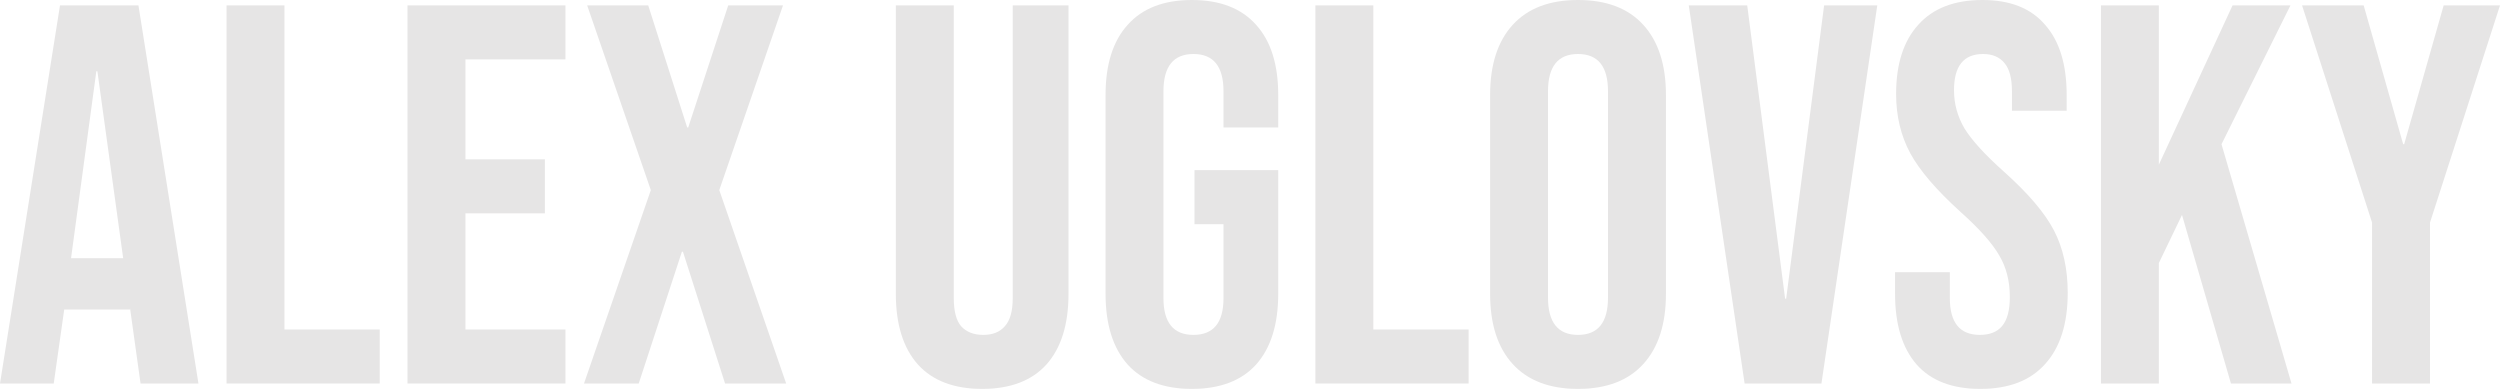
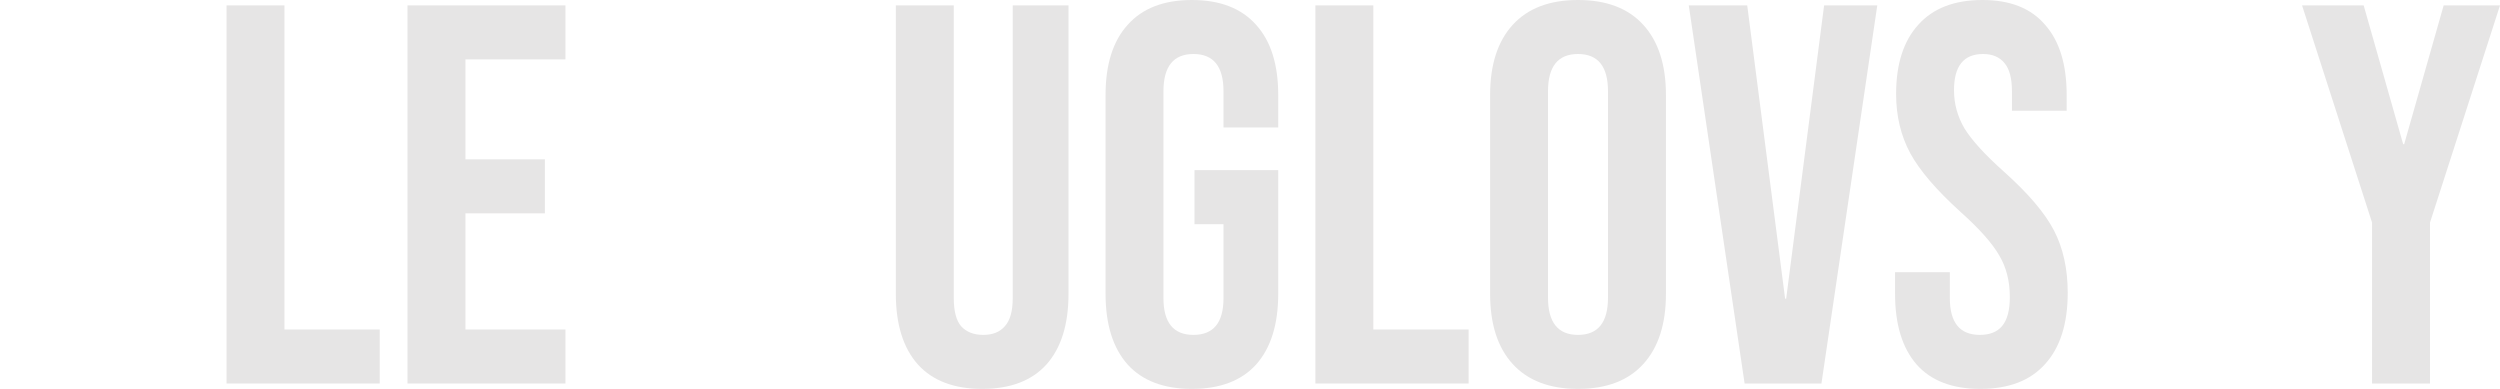
<svg xmlns="http://www.w3.org/2000/svg" width="45" height="7" viewBox="0 0 45 7" fill="none">
-   <path d="M1.08 0.097H2.492L3.572 6.903H2.53L2.341 5.551V5.571H1.156L0.967 6.903H0L1.08 0.097ZM2.217 4.647L1.753 1.283H1.734L1.279 4.647H2.217Z" fill="#E6E5E5" />
  <path d="M4.078 0.097H5.12V5.931H6.835V6.903H4.078V0.097Z" fill="#E6E5E5" />
  <path d="M7.335 0.097H10.178V1.069H8.378V2.868H9.808V3.84H8.378V5.931H10.178V6.903H7.335V0.097Z" fill="#E6E5E5" />
-   <path d="M11.715 3.422L10.569 0.097H11.668L12.369 2.294H12.388L13.108 0.097H14.094L12.947 3.422L14.151 6.903H13.051L12.293 4.531H12.274L11.497 6.903H10.512L11.715 3.422Z" fill="#E6E5E5" />
  <path d="M17.679 7C17.174 7 16.789 6.854 16.523 6.562C16.258 6.264 16.125 5.84 16.125 5.289V0.097H17.168V5.367C17.168 5.6 17.212 5.769 17.3 5.872C17.395 5.976 17.528 6.028 17.698 6.028C17.869 6.028 17.998 5.976 18.087 5.872C18.182 5.769 18.229 5.6 18.229 5.367V0.097H19.233V5.289C19.233 5.84 19.101 6.264 18.835 6.562C18.57 6.854 18.185 7 17.679 7Z" fill="#E6E5E5" />
  <path d="M21.454 7C20.949 7 20.563 6.854 20.298 6.562C20.033 6.264 19.9 5.84 19.9 5.289V1.711C19.9 1.16 20.033 0.739 20.298 0.447C20.563 0.149 20.949 0 21.454 0C21.959 0 22.345 0.149 22.61 0.447C22.875 0.739 23.008 1.16 23.008 1.711V2.294H22.023V1.643C22.023 1.196 21.843 0.972 21.482 0.972C21.122 0.972 20.942 1.196 20.942 1.643V5.367C20.942 5.807 21.122 6.028 21.482 6.028C21.843 6.028 22.023 5.807 22.023 5.367V4.035H21.501V3.062H23.008V5.289C23.008 5.84 22.875 6.264 22.61 6.562C22.345 6.854 21.959 7 21.454 7Z" fill="#E6E5E5" />
  <path d="M23.677 0.097H24.72V5.931H26.435V6.903H23.677V0.097Z" fill="#E6E5E5" />
  <path d="M28.404 7C27.892 7 27.501 6.851 27.229 6.553C26.957 6.255 26.822 5.833 26.822 5.289V1.711C26.822 1.167 26.957 0.745 27.229 0.447C27.501 0.149 27.892 0 28.404 0C28.916 0 29.308 0.149 29.579 0.447C29.851 0.745 29.987 1.167 29.987 1.711V5.289C29.987 5.833 29.851 6.255 29.579 6.553C29.308 6.851 28.916 7 28.404 7ZM28.404 6.028C28.764 6.028 28.944 5.804 28.944 5.357V1.643C28.944 1.196 28.764 0.972 28.404 0.972C28.044 0.972 27.864 1.196 27.864 1.643V5.357C27.864 5.804 28.044 6.028 28.404 6.028Z" fill="#E6E5E5" />
  <path d="M30.398 0.097H31.45L32.132 5.376H32.151L32.834 0.097H33.791L32.786 6.903H31.403L30.398 0.097Z" fill="#E6E5E5" />
  <path d="M35.646 7C35.141 7 34.759 6.854 34.5 6.562C34.241 6.264 34.111 5.84 34.111 5.289V4.9H35.097V5.367C35.097 5.807 35.277 6.028 35.637 6.028C35.814 6.028 35.946 5.976 36.035 5.872C36.13 5.762 36.177 5.587 36.177 5.347C36.177 5.062 36.114 4.812 35.987 4.599C35.861 4.378 35.627 4.116 35.286 3.811C34.857 3.422 34.556 3.072 34.386 2.761C34.215 2.444 34.13 2.087 34.13 1.692C34.13 1.154 34.263 0.739 34.528 0.447C34.793 0.149 35.179 0 35.684 0C36.183 0 36.559 0.149 36.812 0.447C37.071 0.739 37.2 1.16 37.2 1.711V1.993H36.215V1.643C36.215 1.41 36.17 1.241 36.082 1.137C35.994 1.027 35.864 0.972 35.694 0.972C35.346 0.972 35.172 1.189 35.172 1.624C35.172 1.87 35.236 2.1 35.362 2.314C35.495 2.528 35.731 2.787 36.073 3.092C36.508 3.481 36.809 3.834 36.973 4.151C37.137 4.469 37.219 4.842 37.219 5.269C37.219 5.827 37.083 6.255 36.812 6.553C36.546 6.851 36.158 7 35.646 7Z" fill="#E6E5E5" />
-   <path d="M37.817 0.097H38.859V2.965L40.186 0.097H41.228L39.987 2.596L41.247 6.903H40.157L39.276 3.869L38.859 4.735V6.903H37.817V0.097Z" fill="#E6E5E5" />
  <path d="M42.697 4.006L41.437 0.097H42.546L43.257 2.596H43.275L43.986 0.097H45L43.74 4.006V6.903H42.697V4.006Z" fill="#E6E5E5" />
</svg>